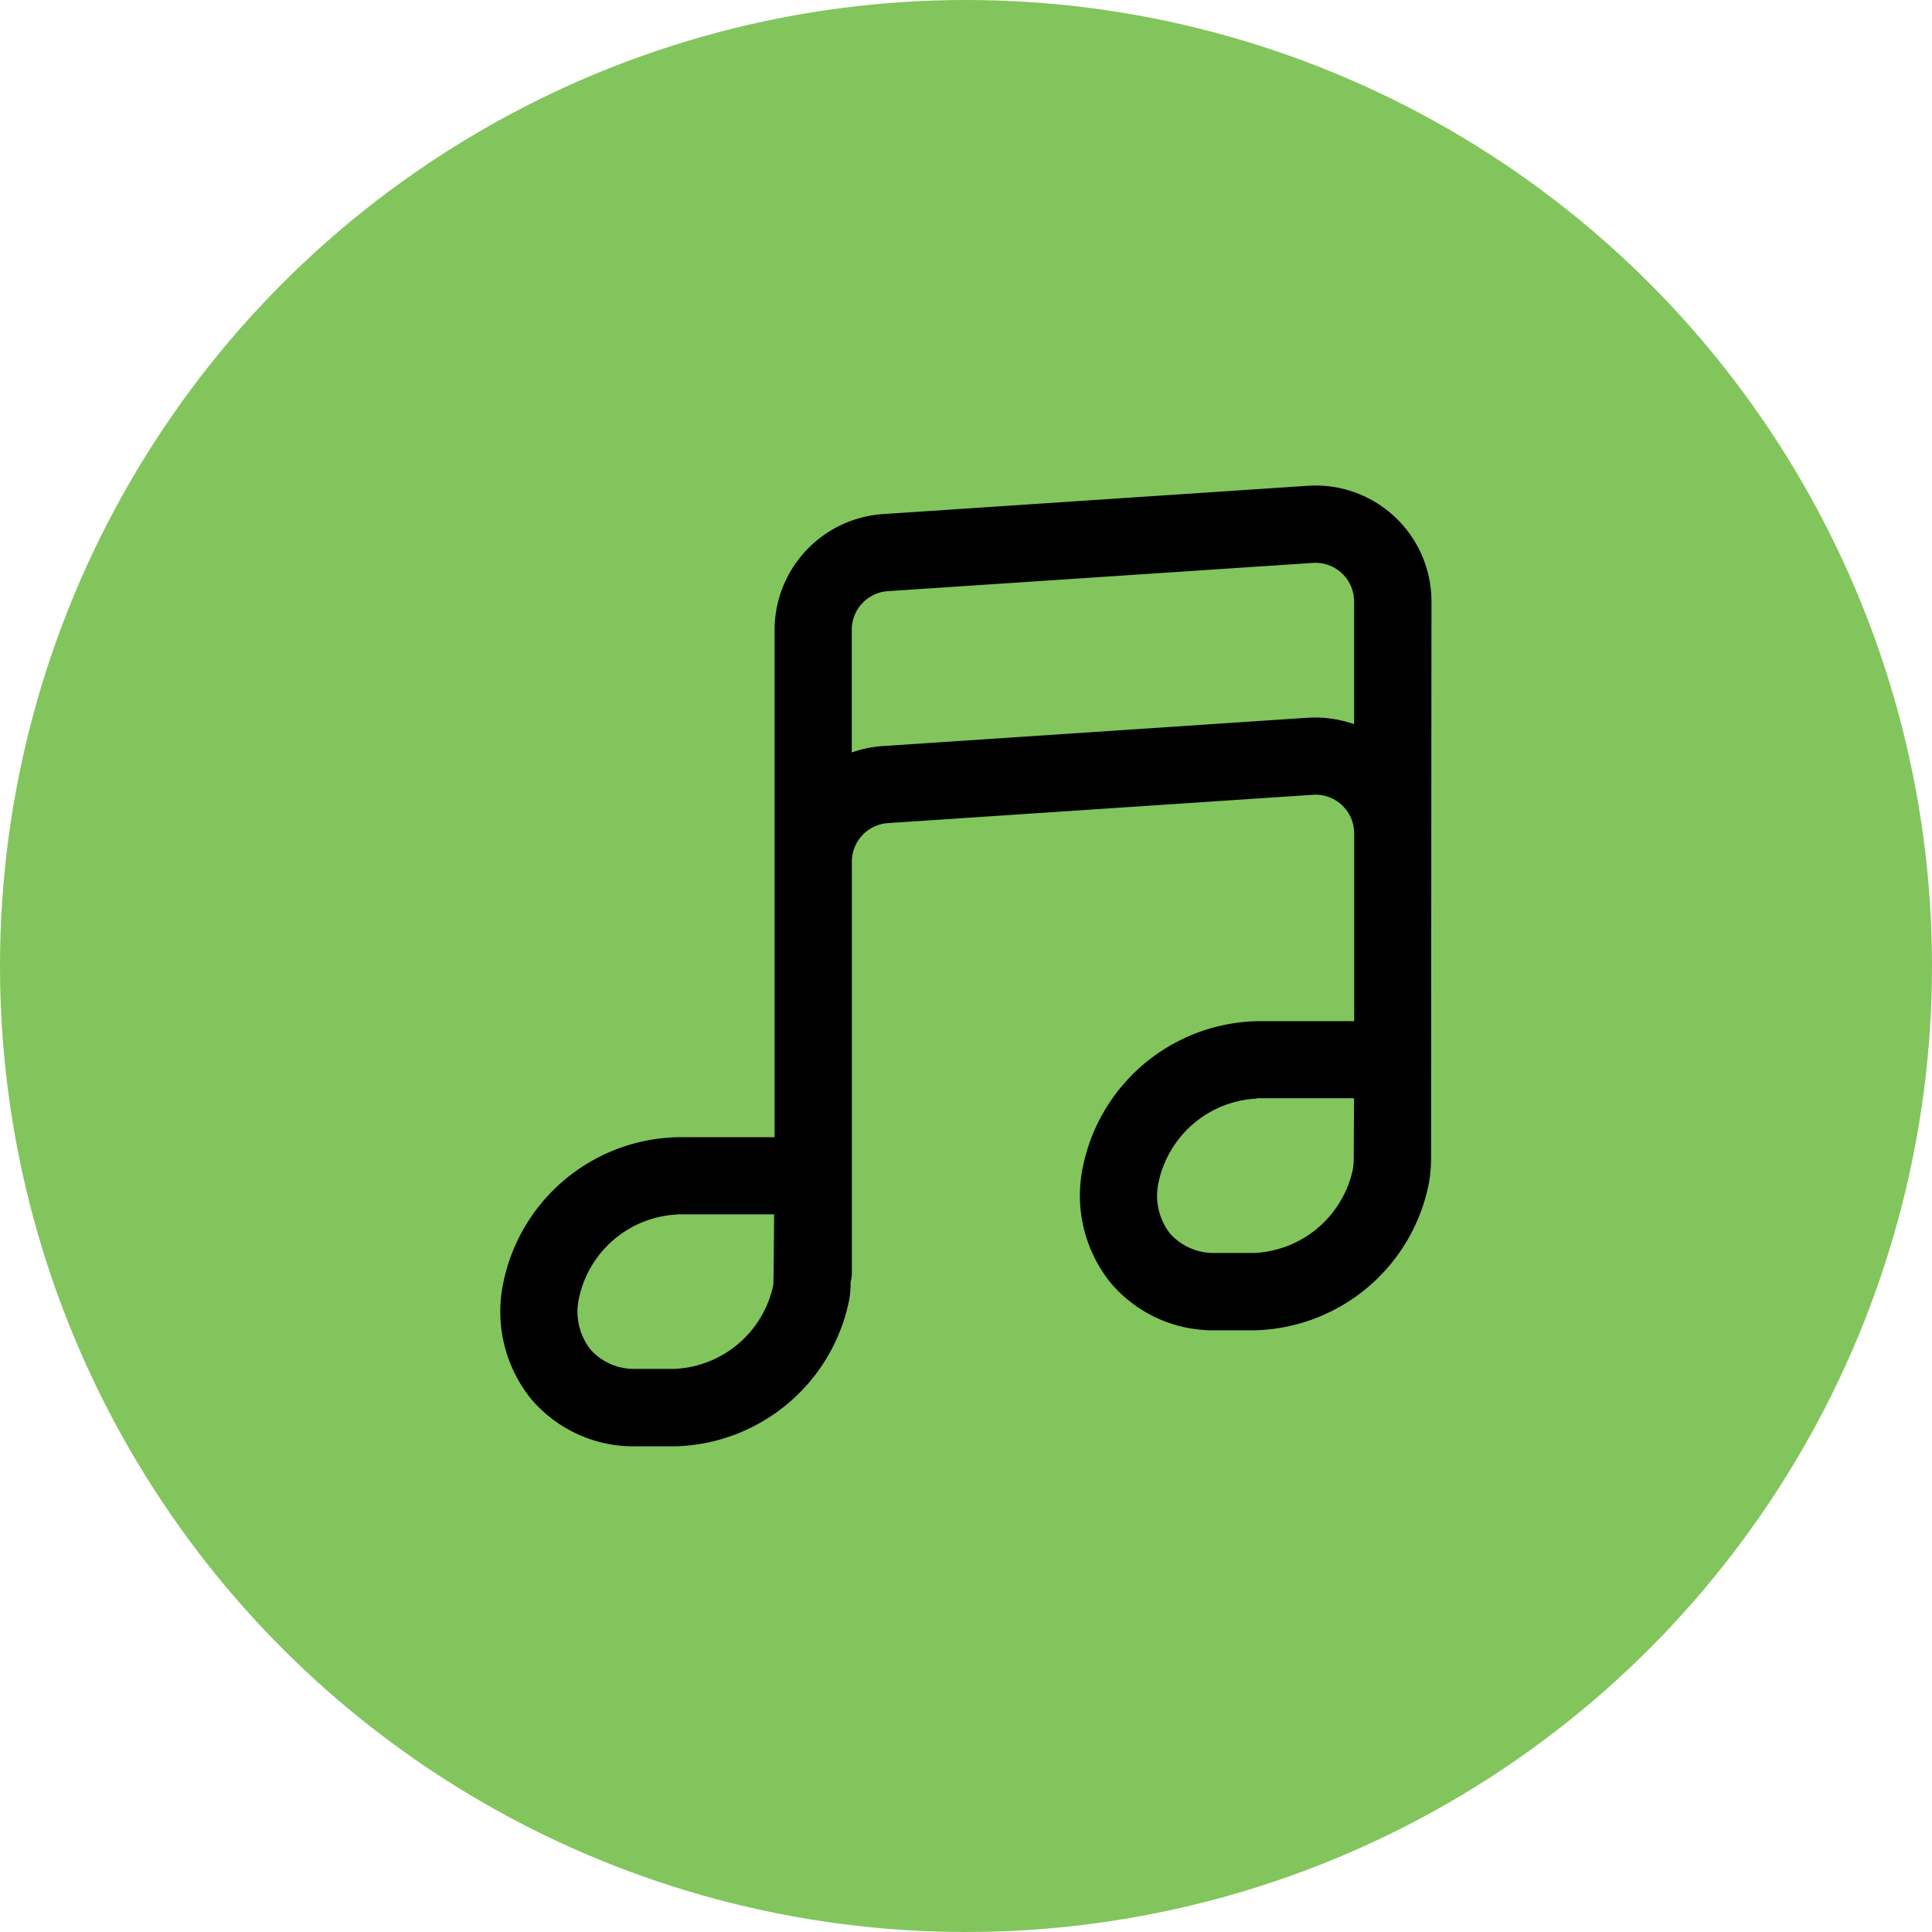
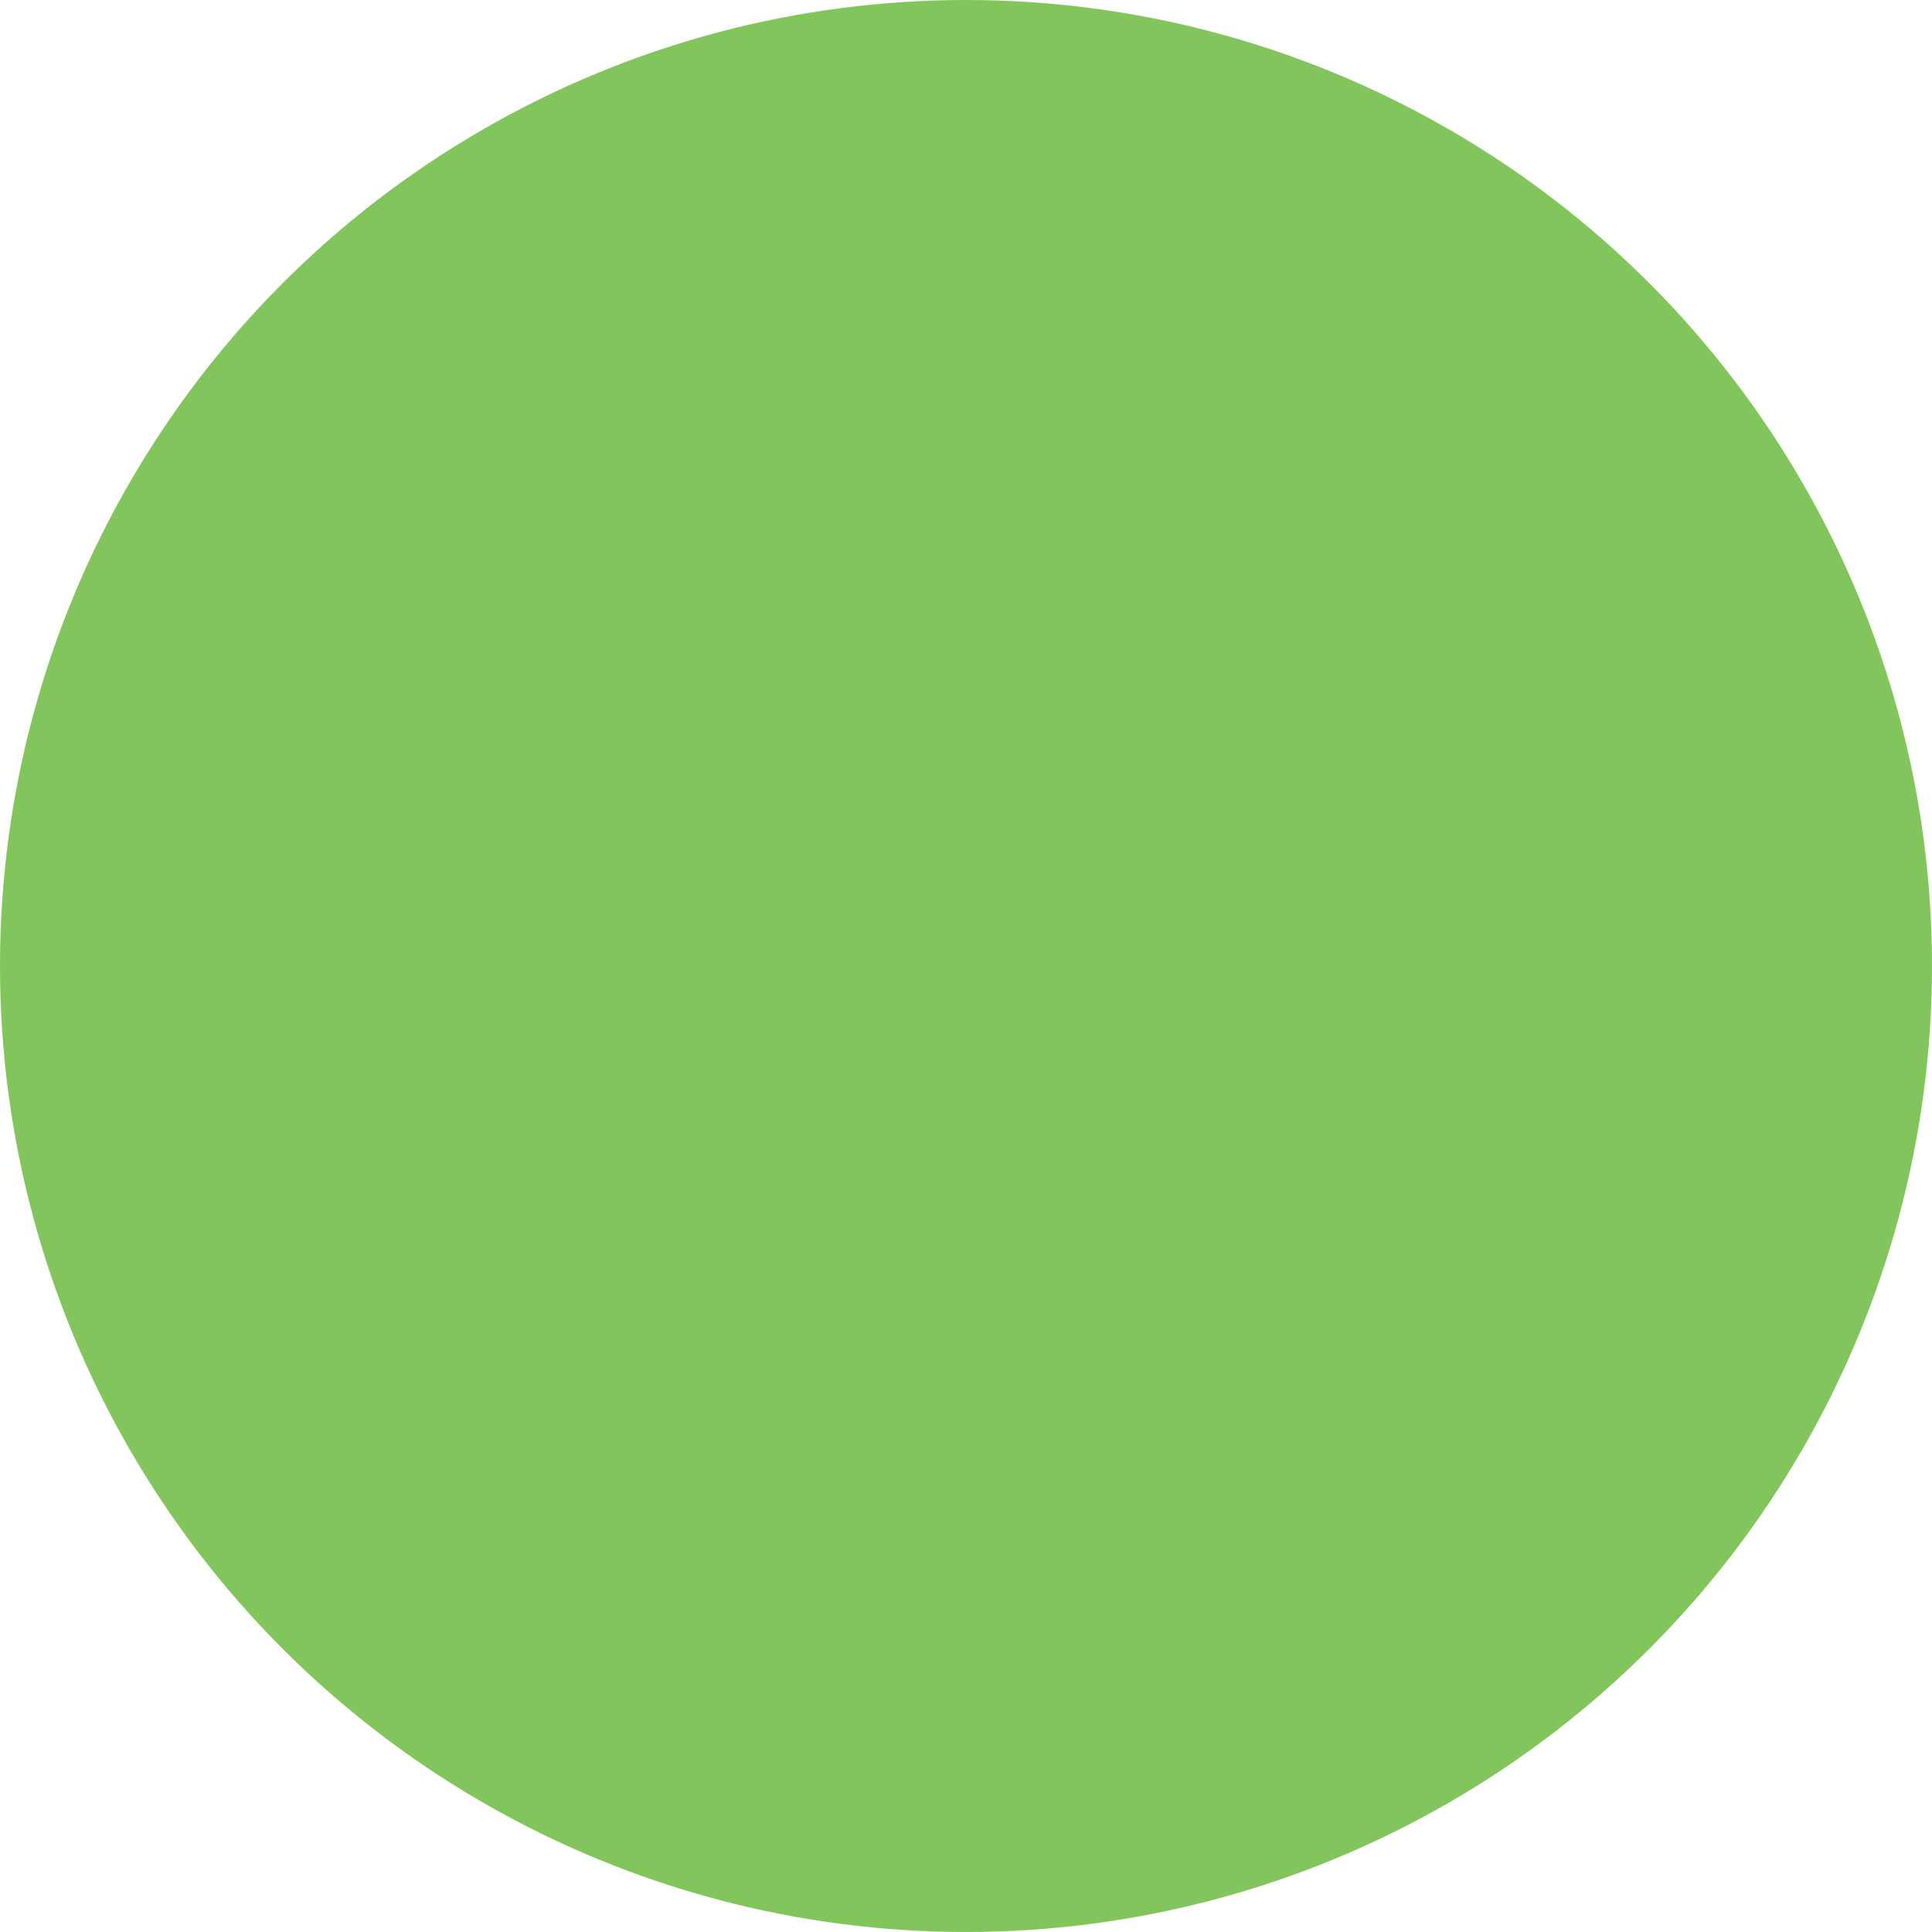
<svg xmlns="http://www.w3.org/2000/svg" width="50" height="50" viewBox="0 0 50 50">
  <g id="组_16584" data-name="组 16584" transform="translate(-13981 -1606)">
    <circle id="椭圆_1296" data-name="椭圆 1296" cx="25" cy="25" r="25" transform="translate(13981 1606)" fill="#82c55c" />
-     <path id="路径_12989" data-name="路径 12989" d="M6.971,26.932h-1a3.477,3.477,0,0,1-2.719-1.22,3.6,3.6,0,0,1-.736-2.954A4.712,4.712,0,0,1,7.03,18.932H9.548V5.8a3.01,3.01,0,0,1,2.8-2.994l11-.733a3,3,0,0,1,3.2,2.994l-.01,14.369a3.836,3.836,0,0,1-.053.668,4.713,4.713,0,0,1-4.514,3.825h-1a3.477,3.477,0,0,1-2.719-1.22,3.6,3.6,0,0,1-.736-2.954,4.712,4.712,0,0,1,4.514-3.826h2.518V11.07a1,1,0,0,0-1.066-1l-11,.733a1,1,0,0,0-.934,1V22.432a1.034,1.034,0,0,1-.033.257,2.746,2.746,0,0,1-.029.418,4.717,4.717,0,0,1-4.515,3.825Zm.058-6a2.738,2.738,0,0,0-2.545,2.174,1.592,1.592,0,0,0,.3,1.321,1.511,1.511,0,0,0,1.187.5h1a2.738,2.738,0,0,0,2.545-2.174s.011-.293.02-1.826H7.029Zm15-3a2.738,2.738,0,0,0-2.545,2.174,1.592,1.592,0,0,0,.3,1.321,1.511,1.511,0,0,0,1.187.5h1a2.738,2.738,0,0,0,2.545-2.174,1.865,1.865,0,0,0,.021-.33l.007-1.5H22.029ZM12.48,4.8a1,1,0,0,0-.934,1V8.975a2.988,2.988,0,0,1,.8-.166l11-.733a3.081,3.081,0,0,1,1.2.166V5.069a1,1,0,0,0-1.066-1Z" transform="translate(13991.498 1616.499)" />
  </g>
</svg>